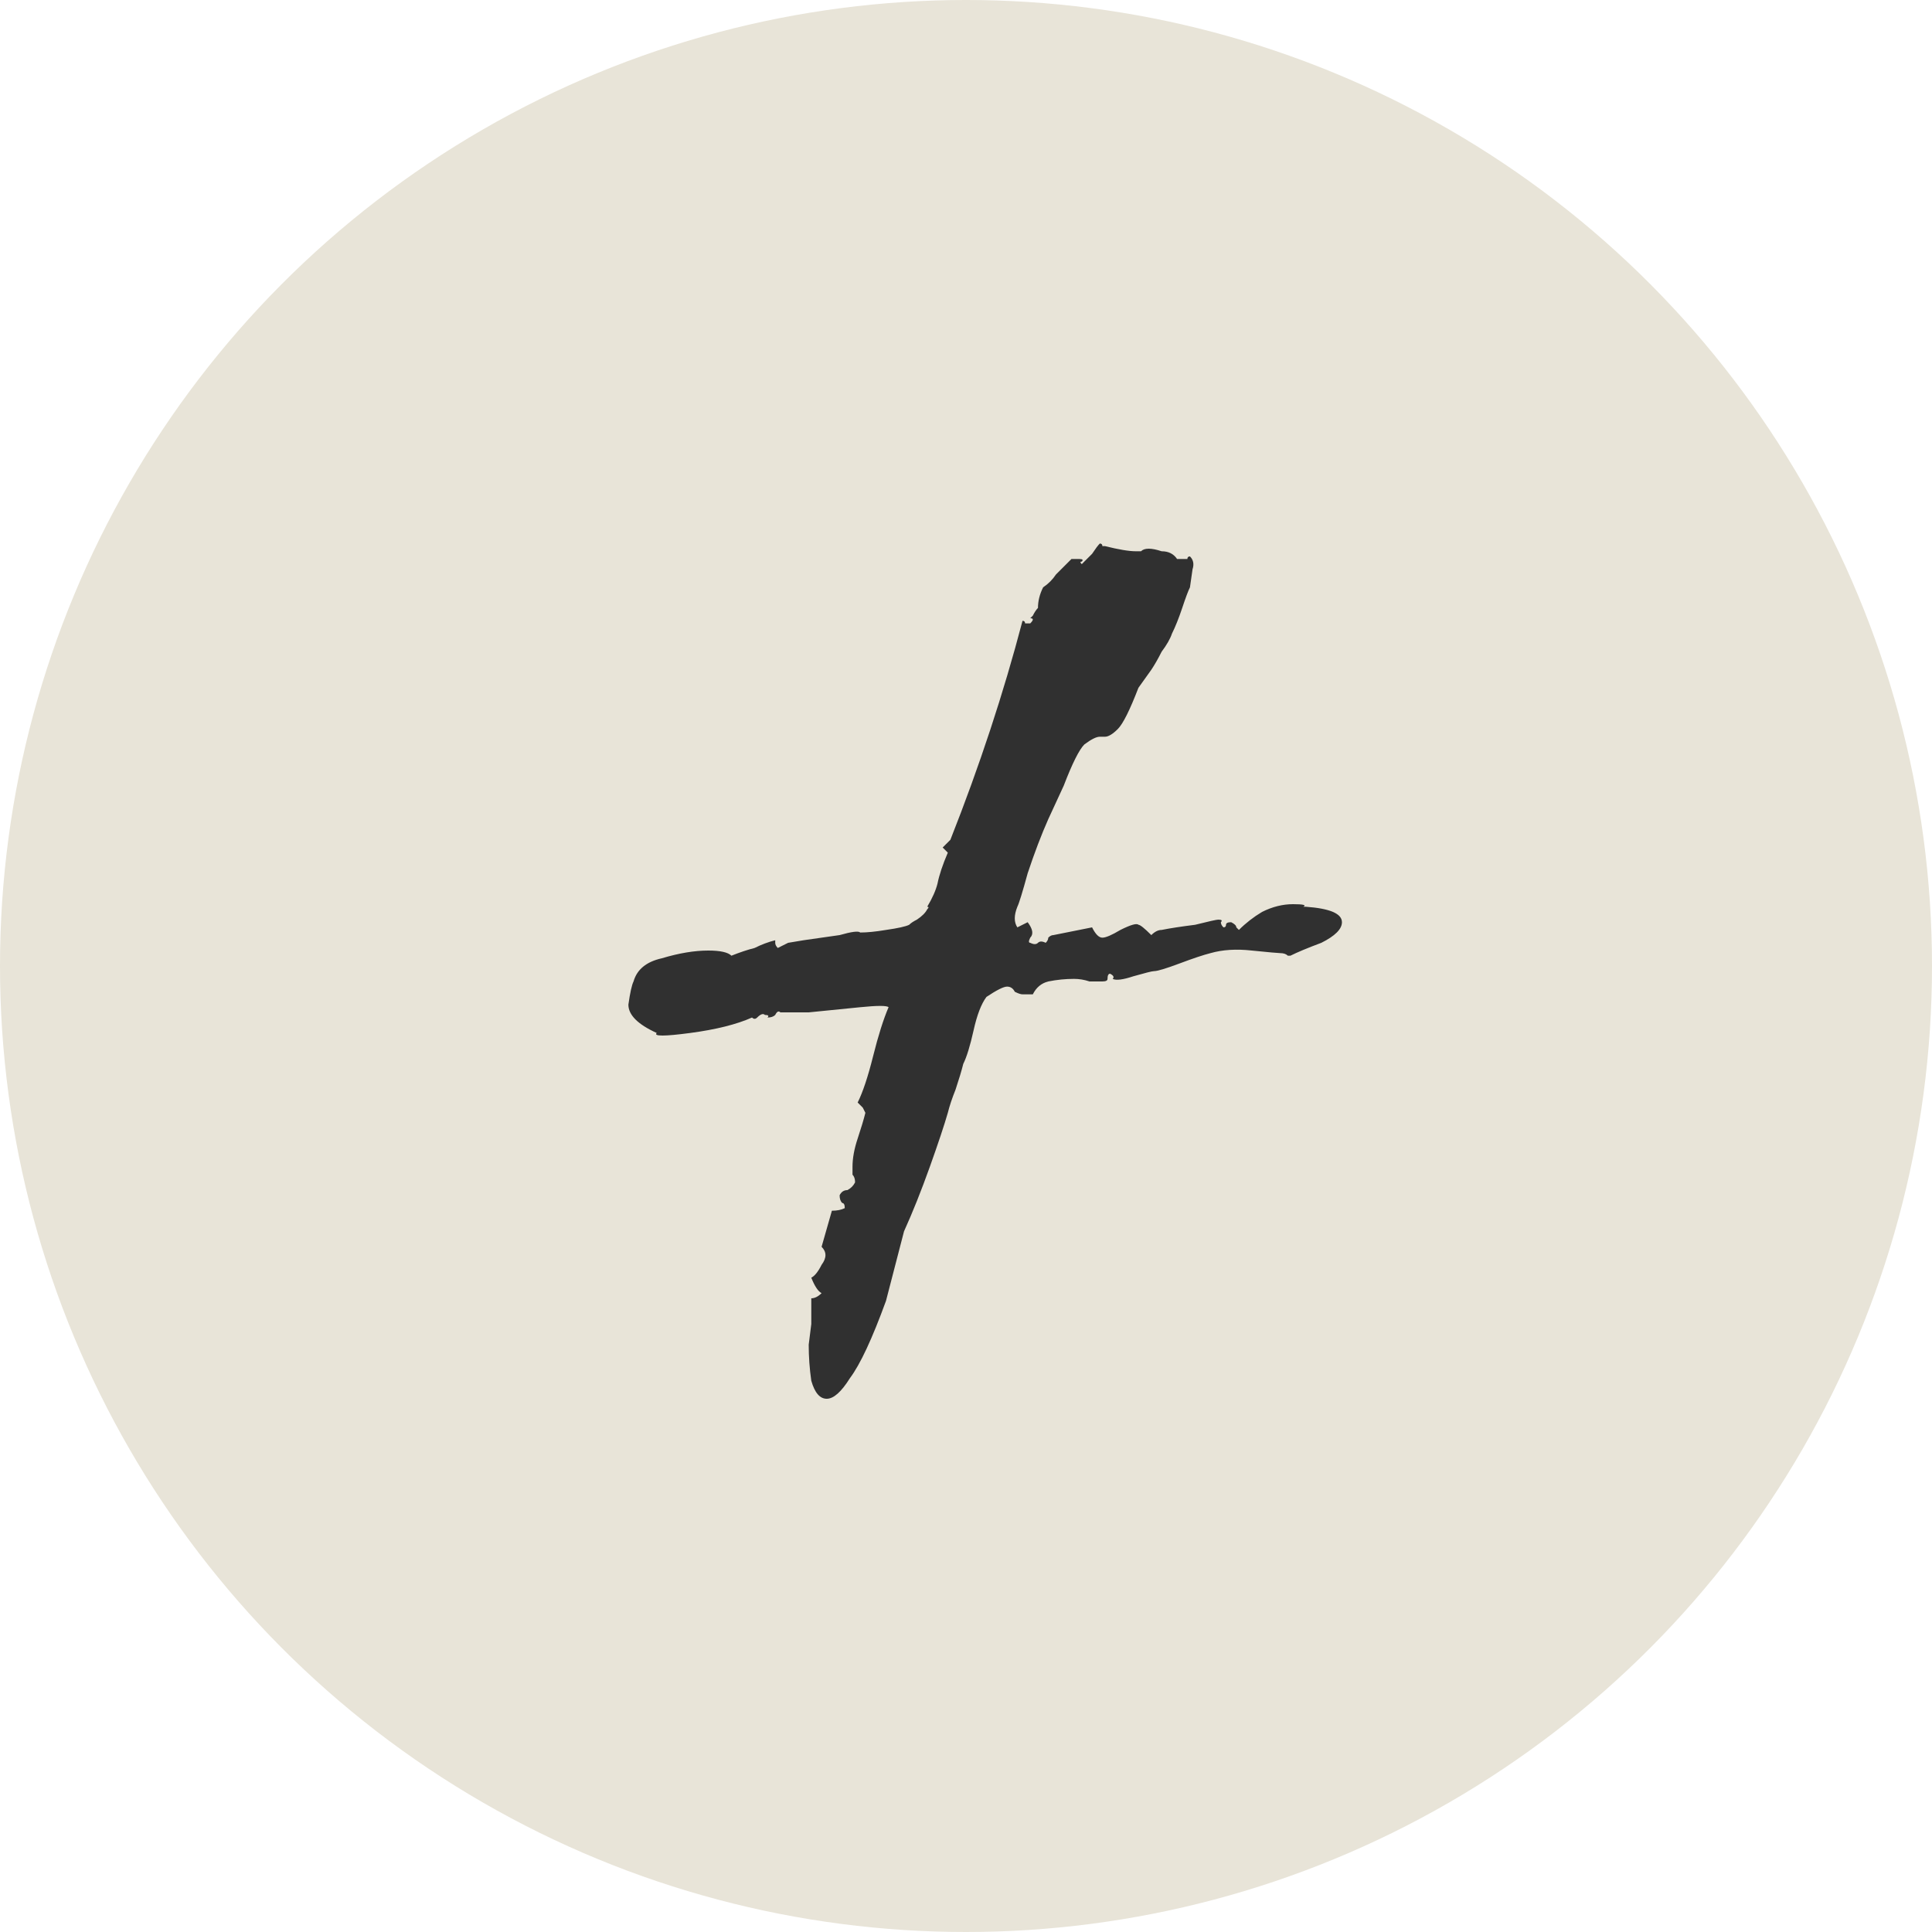
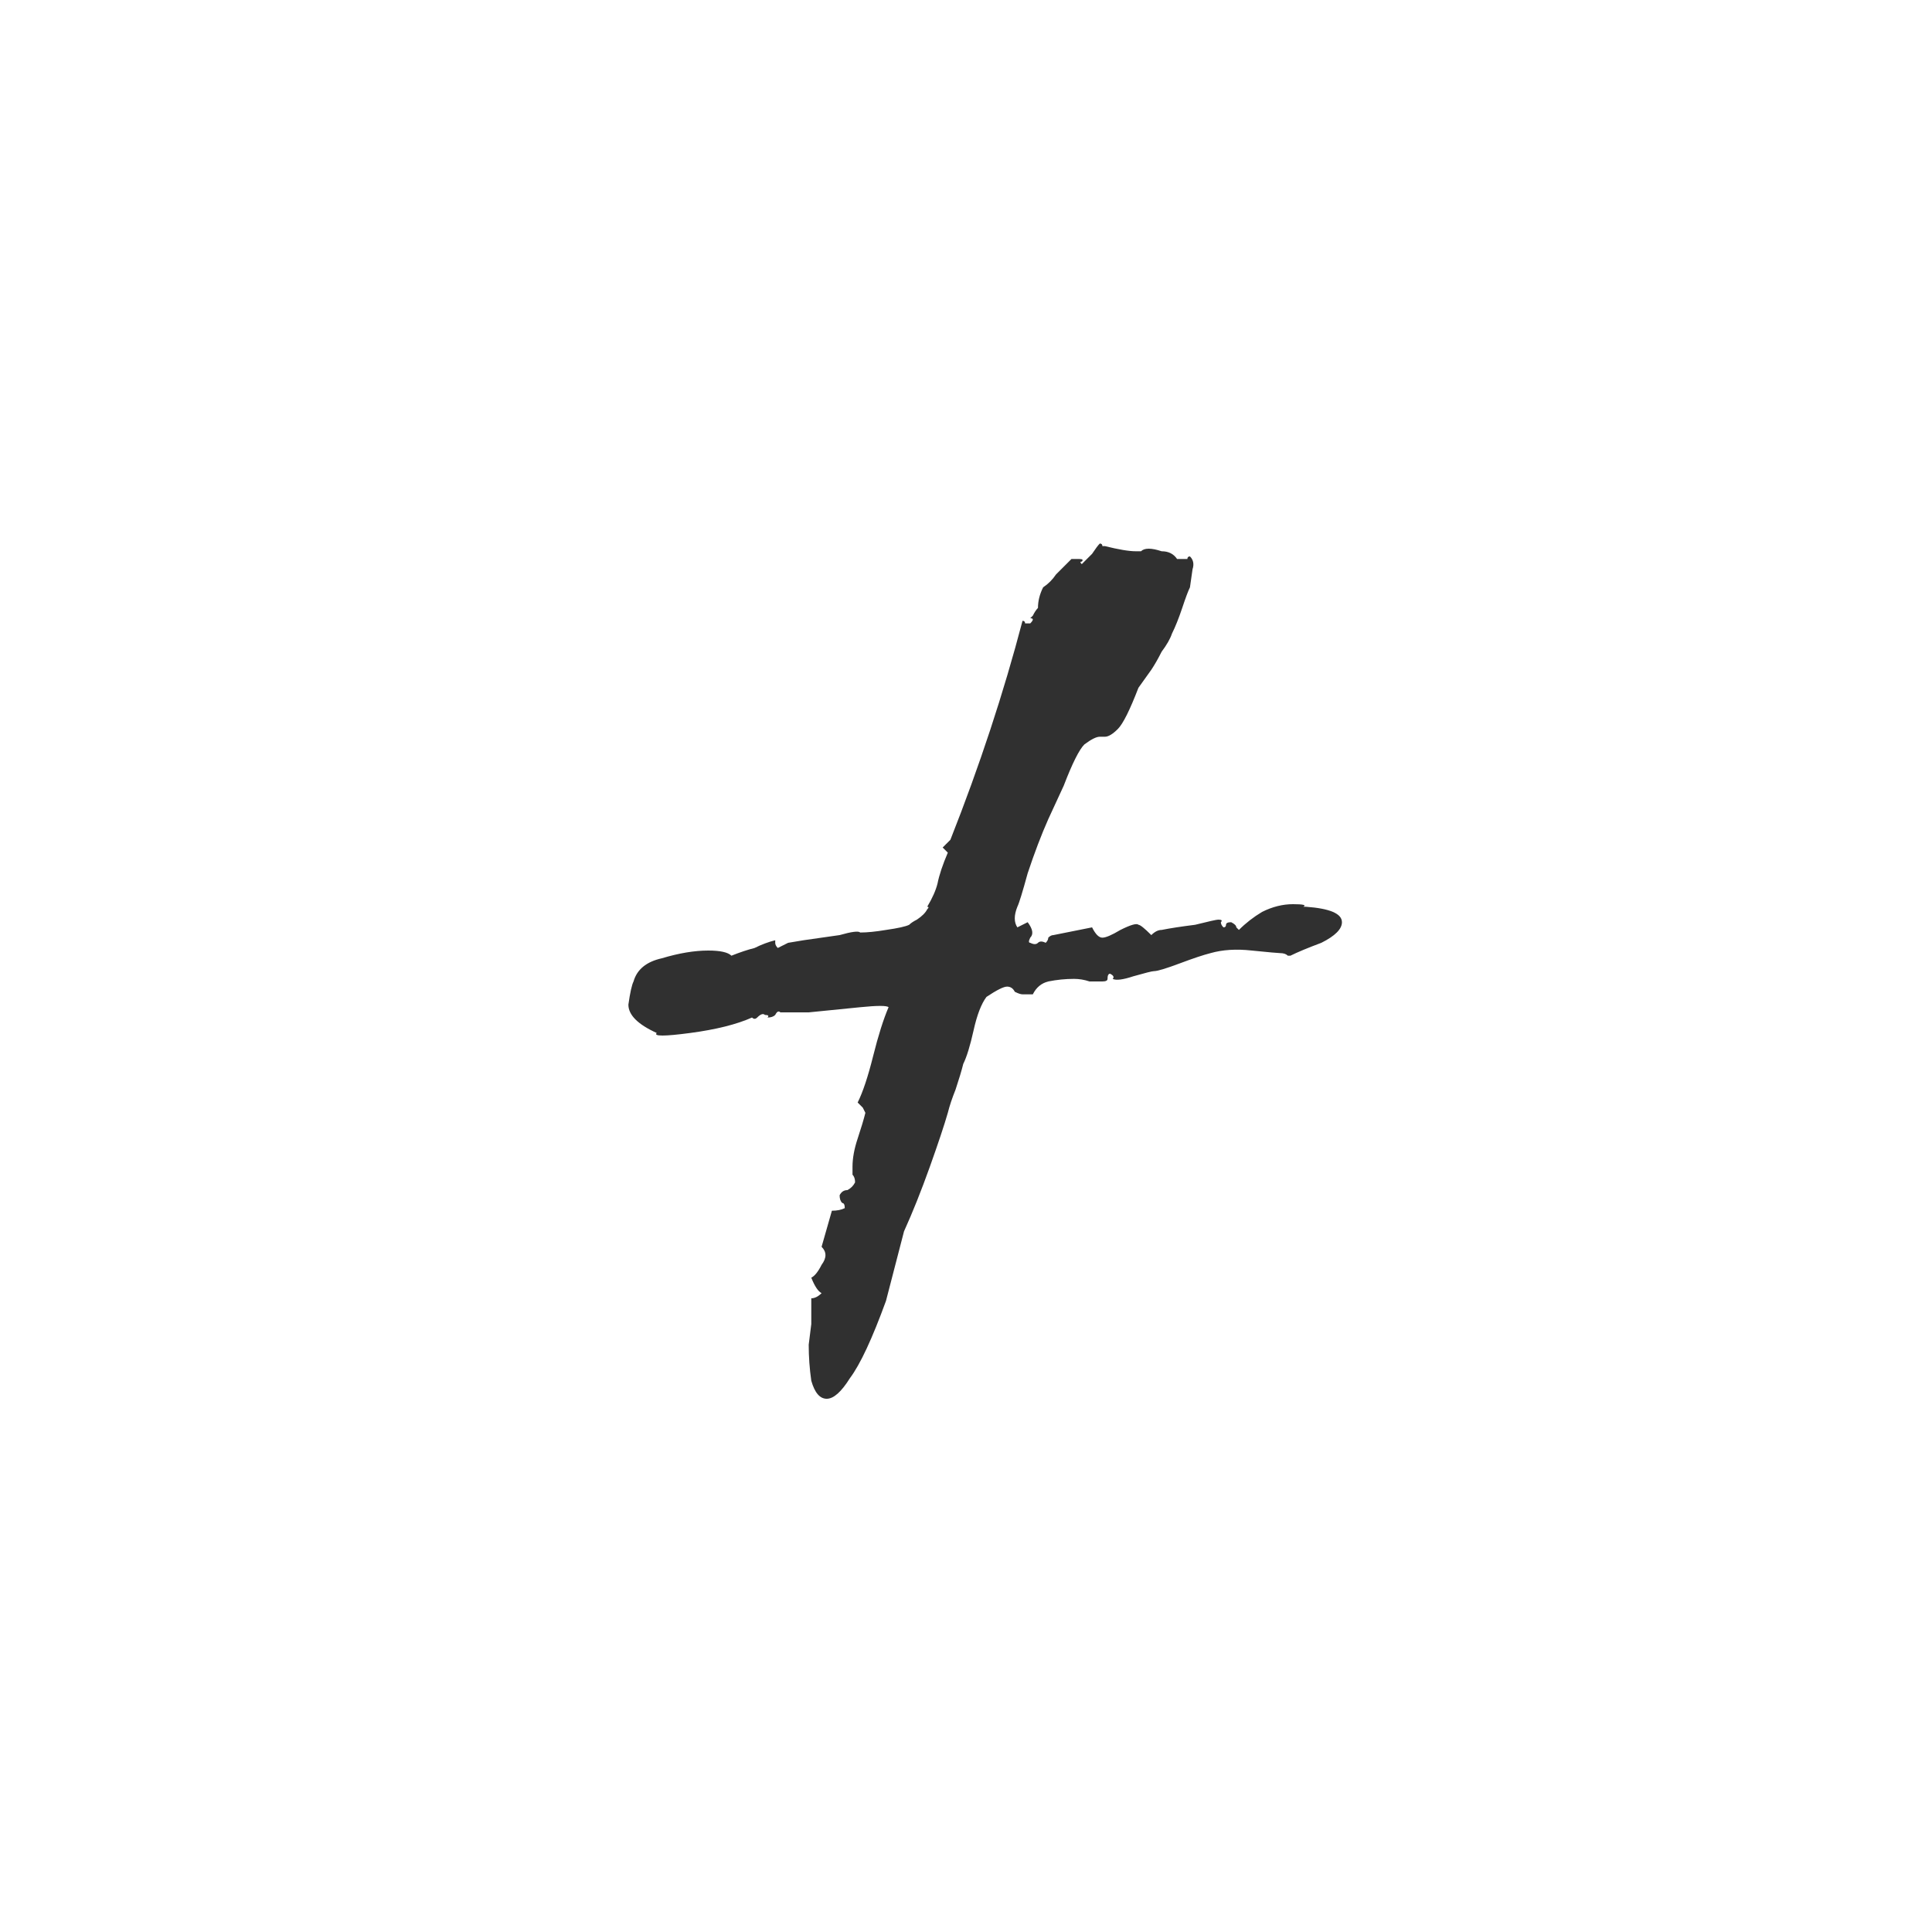
<svg xmlns="http://www.w3.org/2000/svg" width="75" height="75" viewBox="0 0 75 75" fill="none">
-   <circle cx="37.5" cy="37.5" r="37.5" fill="#E8E4D8" />
  <path d="M32.094 54.3C31.827 54.3 31.627 54.067 31.494 53.6C31.427 53.133 31.394 52.667 31.394 52.2C31.46 51.667 31.494 51.4 31.494 51.4V50.4C31.627 50.4 31.76 50.333 31.894 50.2C31.76 50.133 31.627 49.933 31.494 49.6C31.627 49.533 31.76 49.367 31.894 49.1C32.094 48.833 32.094 48.6 31.894 48.4L32.294 47C32.494 47 32.66 46.967 32.794 46.9C32.794 46.767 32.76 46.7 32.694 46.7C32.627 46.633 32.594 46.533 32.594 46.4C32.66 46.267 32.76 46.2 32.894 46.2C33.027 46.133 33.127 46.033 33.194 45.9C33.194 45.767 33.16 45.667 33.094 45.6C33.094 45.467 33.094 45.367 33.094 45.3C33.094 44.967 33.16 44.6 33.294 44.2C33.427 43.8 33.527 43.467 33.594 43.2L33.494 43L33.294 42.8C33.494 42.4 33.694 41.8 33.894 41C34.094 40.2 34.294 39.567 34.494 39.1C34.427 39.033 34.06 39.033 33.394 39.1C32.727 39.167 32.06 39.233 31.394 39.3C30.794 39.3 30.427 39.3 30.294 39.3C30.227 39.233 30.16 39.267 30.094 39.4C30.027 39.467 29.927 39.5 29.794 39.5C29.727 39.5 29.727 39.5 29.794 39.5C29.86 39.433 29.827 39.4 29.694 39.4C29.627 39.333 29.527 39.367 29.394 39.5C29.327 39.567 29.26 39.567 29.194 39.5C28.594 39.767 27.794 39.967 26.794 40.1C25.794 40.233 25.36 40.233 25.494 40.1C24.76 39.767 24.394 39.4 24.394 39C24.46 38.533 24.527 38.233 24.594 38.1C24.727 37.633 25.094 37.333 25.694 37.2C26.36 37 26.96 36.9 27.494 36.9C27.96 36.9 28.26 36.967 28.394 37.1C28.727 36.967 29.027 36.867 29.294 36.8C29.56 36.667 29.827 36.567 30.094 36.5C30.094 36.5 30.094 36.533 30.094 36.6C30.094 36.667 30.127 36.733 30.194 36.8L30.594 36.6C30.594 36.6 30.794 36.567 31.194 36.5C31.66 36.433 32.127 36.367 32.594 36.3C33.06 36.167 33.327 36.133 33.394 36.2C33.66 36.2 33.994 36.167 34.394 36.1C34.86 36.033 35.16 35.967 35.294 35.9C35.36 35.833 35.46 35.767 35.594 35.7C35.794 35.567 35.927 35.433 35.994 35.3C36.06 35.233 36.06 35.2 35.994 35.2C36.194 34.867 36.327 34.567 36.394 34.3C36.46 33.967 36.594 33.567 36.794 33.1C36.794 33.1 36.727 33.033 36.594 32.9C36.794 32.7 36.894 32.6 36.894 32.6C38.027 29.733 38.96 26.9 39.694 24.1C39.76 24.1 39.794 24.133 39.794 24.2C39.86 24.2 39.927 24.2 39.994 24.2C40.127 24.067 40.127 24 39.994 24C39.994 24 40.027 23.967 40.094 23.9C40.16 23.767 40.227 23.667 40.294 23.6C40.294 23.333 40.36 23.067 40.494 22.8C40.694 22.667 40.86 22.5 40.994 22.3C41.194 22.1 41.394 21.9 41.594 21.7H41.894C42.027 21.7 42.06 21.733 41.994 21.8C41.927 21.8 41.927 21.833 41.994 21.9C42.127 21.767 42.26 21.633 42.394 21.5C42.527 21.3 42.627 21.167 42.694 21.1C42.76 21.1 42.794 21.133 42.794 21.2C42.86 21.2 42.894 21.2 42.894 21.2C43.427 21.333 43.827 21.4 44.094 21.4C44.227 21.4 44.294 21.4 44.294 21.4C44.36 21.333 44.46 21.3 44.594 21.3C44.727 21.3 44.894 21.333 45.094 21.4C45.36 21.4 45.56 21.5 45.694 21.7H45.894C46.027 21.7 46.094 21.7 46.094 21.7C46.094 21.633 46.127 21.6 46.194 21.6C46.327 21.733 46.36 21.9 46.294 22.1L46.194 22.8C46.127 22.933 46.027 23.2 45.894 23.6C45.76 24 45.627 24.333 45.494 24.6C45.427 24.8 45.294 25.033 45.094 25.3C44.96 25.567 44.827 25.8 44.694 26L44.194 26.7C43.86 27.567 43.594 28.1 43.394 28.3C43.194 28.5 43.027 28.6 42.894 28.6H42.694C42.56 28.6 42.36 28.7 42.094 28.9C41.894 29.1 41.627 29.633 41.294 30.5L40.694 31.8C40.427 32.4 40.16 33.1 39.894 33.9C39.694 34.633 39.56 35.067 39.494 35.2C39.36 35.533 39.36 35.8 39.494 36L39.894 35.8C40.094 36.067 40.127 36.267 39.994 36.4C39.927 36.533 39.927 36.6 39.994 36.6C40.127 36.667 40.227 36.667 40.294 36.6C40.36 36.533 40.46 36.533 40.594 36.6C40.66 36.533 40.694 36.467 40.694 36.4C40.76 36.333 40.827 36.3 40.894 36.3L42.394 36C42.527 36.267 42.66 36.4 42.794 36.4C42.927 36.4 43.16 36.3 43.494 36.1C43.894 35.9 44.127 35.833 44.194 35.9C44.26 35.9 44.427 36.033 44.694 36.3C44.827 36.167 44.96 36.1 45.094 36.1C45.427 36.033 45.86 35.967 46.394 35.9C46.927 35.767 47.227 35.7 47.294 35.7C47.427 35.7 47.46 35.733 47.394 35.8C47.394 35.867 47.427 35.933 47.494 36C47.56 36 47.594 35.967 47.594 35.9C47.594 35.833 47.66 35.8 47.794 35.8C47.927 35.867 47.994 35.933 47.994 36C47.994 36 48.027 36.033 48.094 36.1C48.36 35.833 48.66 35.6 48.994 35.4C49.394 35.2 49.794 35.1 50.194 35.1C50.594 35.1 50.727 35.133 50.594 35.2C50.46 35.2 50.494 35.2 50.694 35.2C51.627 35.267 52.094 35.467 52.094 35.8C52.094 36.067 51.827 36.333 51.294 36.6C50.76 36.8 50.36 36.967 50.094 37.1C50.094 37.1 50.06 37.1 49.994 37.1C49.927 37.033 49.827 37 49.694 37C49.627 37 49.26 36.967 48.594 36.9C47.994 36.833 47.46 36.867 46.994 37C46.727 37.067 46.327 37.2 45.794 37.4C45.26 37.6 44.927 37.7 44.794 37.7C44.727 37.7 44.46 37.767 43.994 37.9C43.594 38.033 43.327 38.067 43.194 38C43.127 38 43.127 38 43.194 38C43.26 37.933 43.227 37.867 43.094 37.8C43.027 37.8 42.994 37.867 42.994 38C42.994 38.067 42.927 38.1 42.794 38.1C42.66 38.1 42.494 38.1 42.294 38.1C42.094 38.033 41.894 38 41.694 38C41.36 38 41.027 38.033 40.694 38.1C40.427 38.167 40.227 38.333 40.094 38.6H39.694C39.627 38.6 39.527 38.567 39.394 38.5C39.327 38.367 39.227 38.3 39.094 38.3C38.96 38.3 38.694 38.433 38.294 38.7C38.094 38.967 37.927 39.4 37.794 40C37.66 40.6 37.527 41.033 37.394 41.3C37.327 41.567 37.227 41.9 37.094 42.3C36.96 42.633 36.86 42.933 36.794 43.2C36.66 43.667 36.427 44.367 36.094 45.3C35.76 46.233 35.427 47.067 35.094 47.8L34.394 50.5C33.86 51.967 33.394 52.967 32.994 53.5C32.66 54.033 32.36 54.3 32.094 54.3Z" fill="#303030" />
</svg>